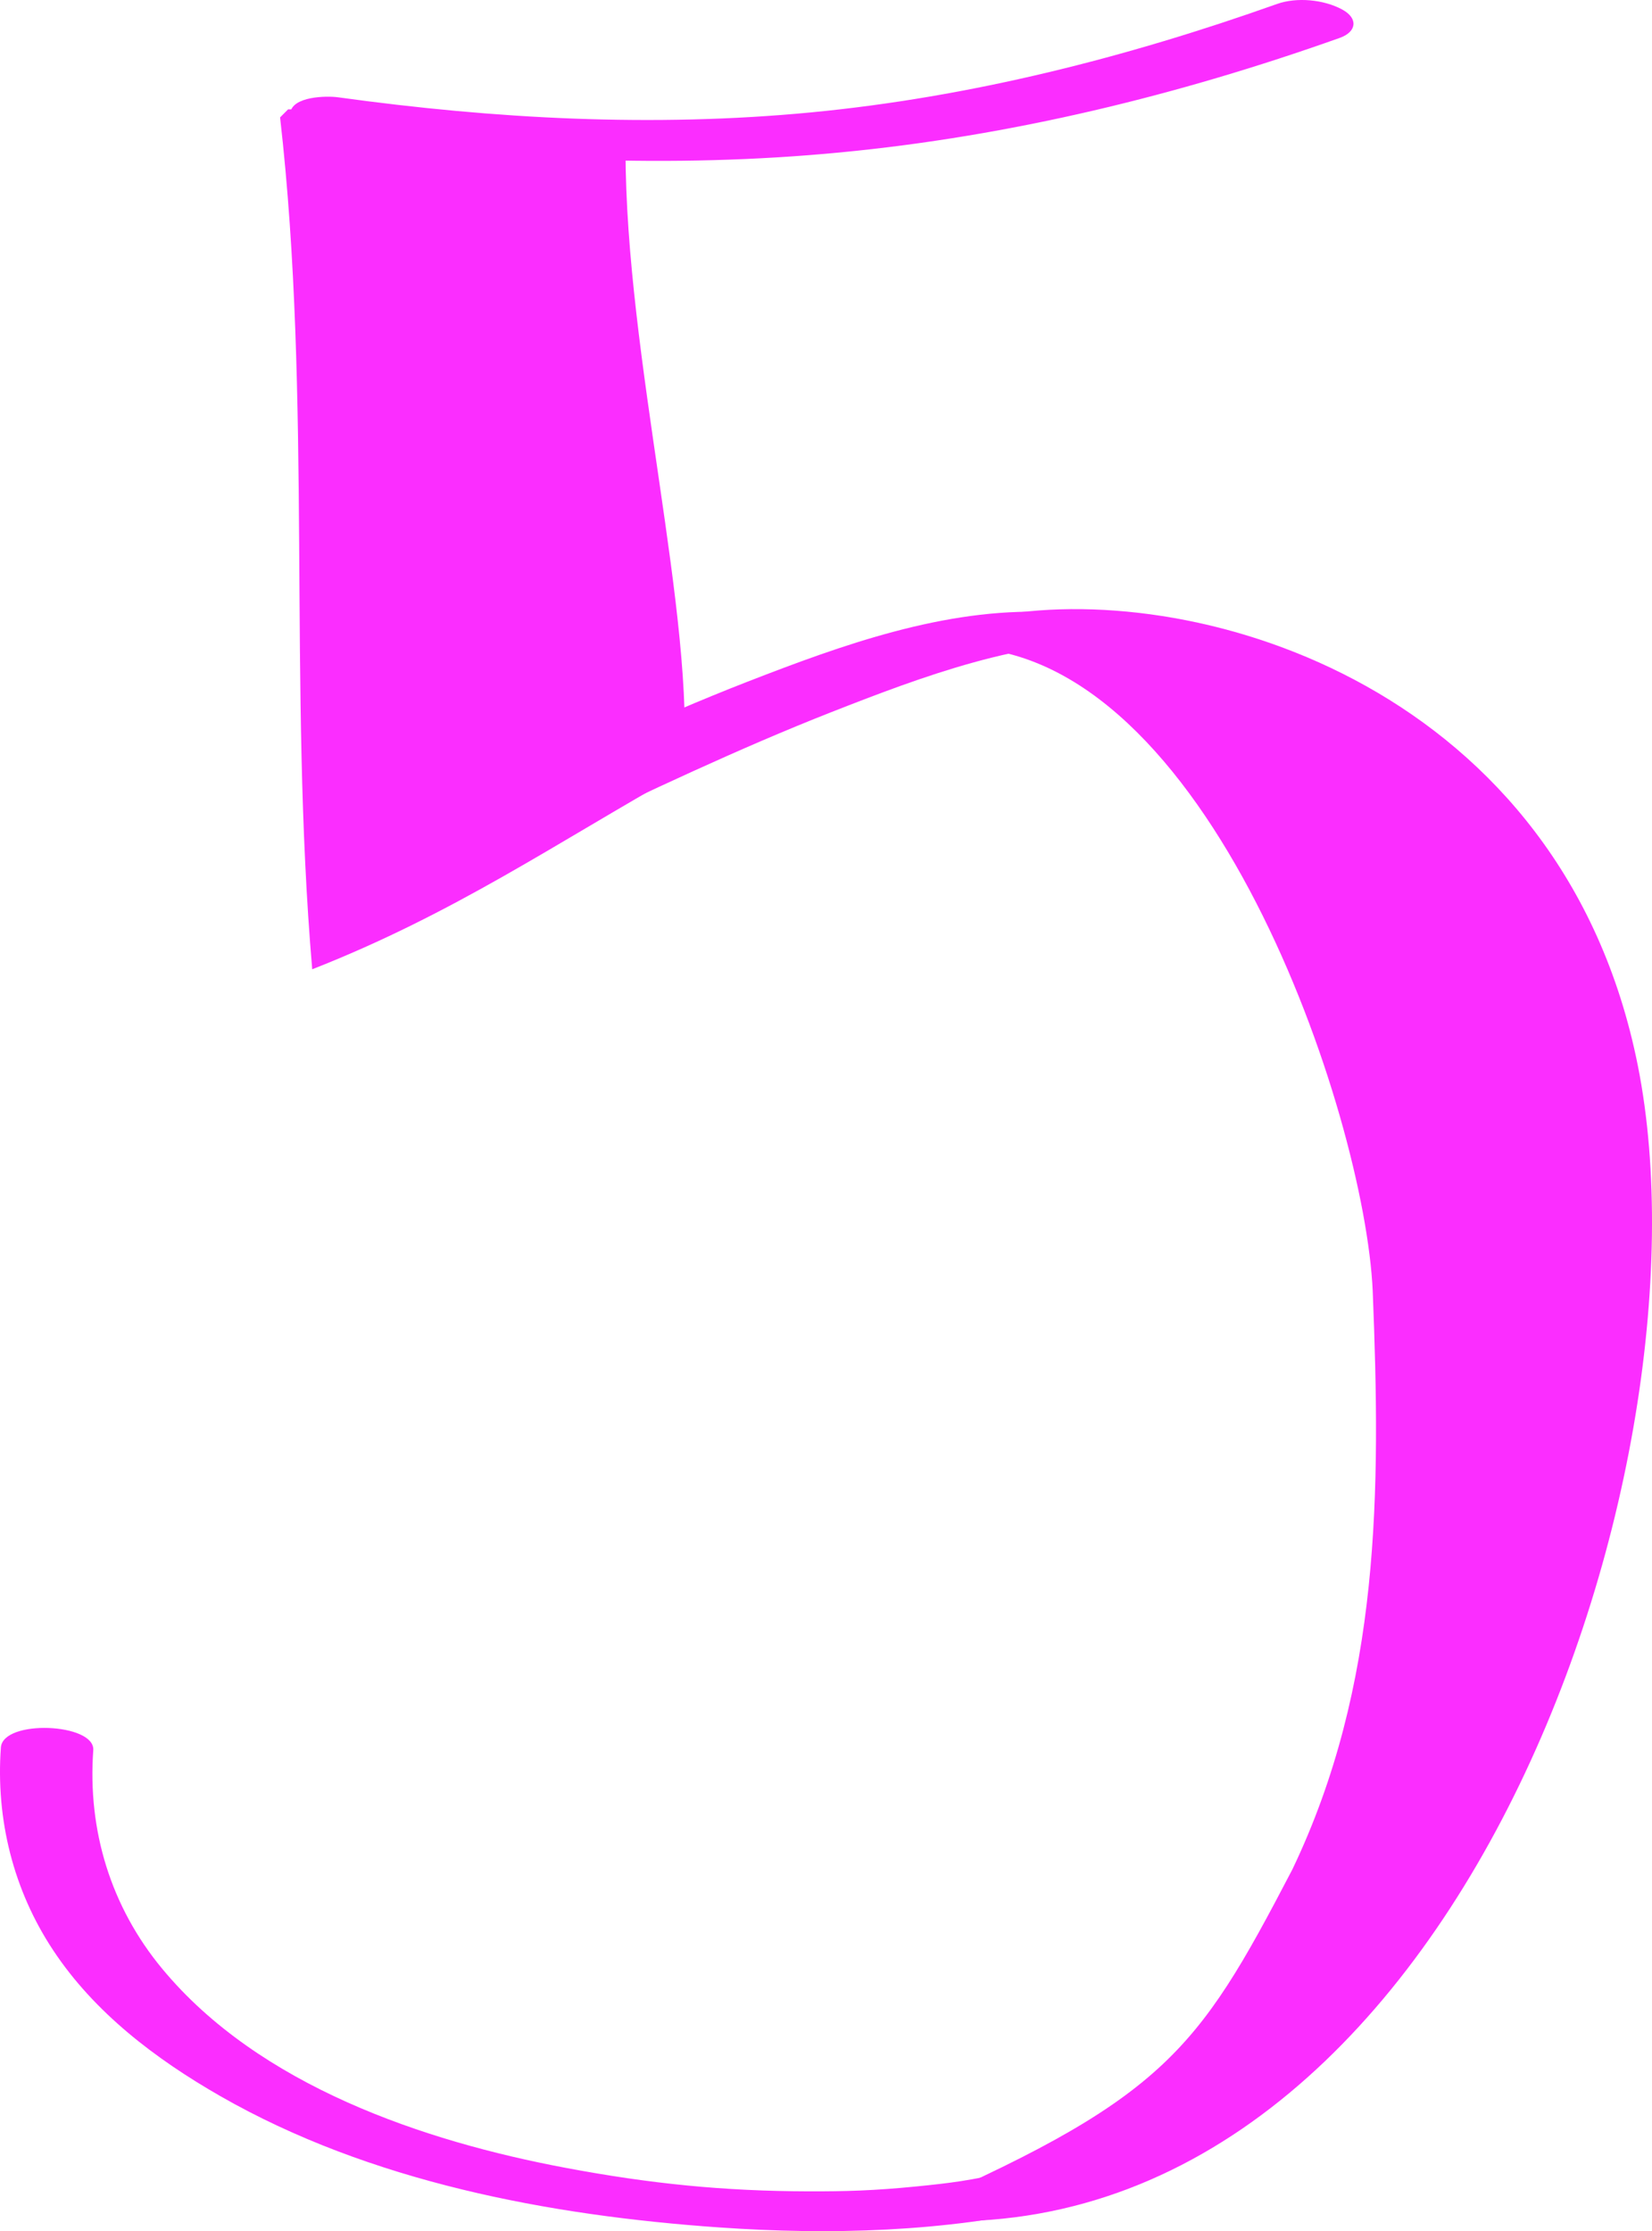
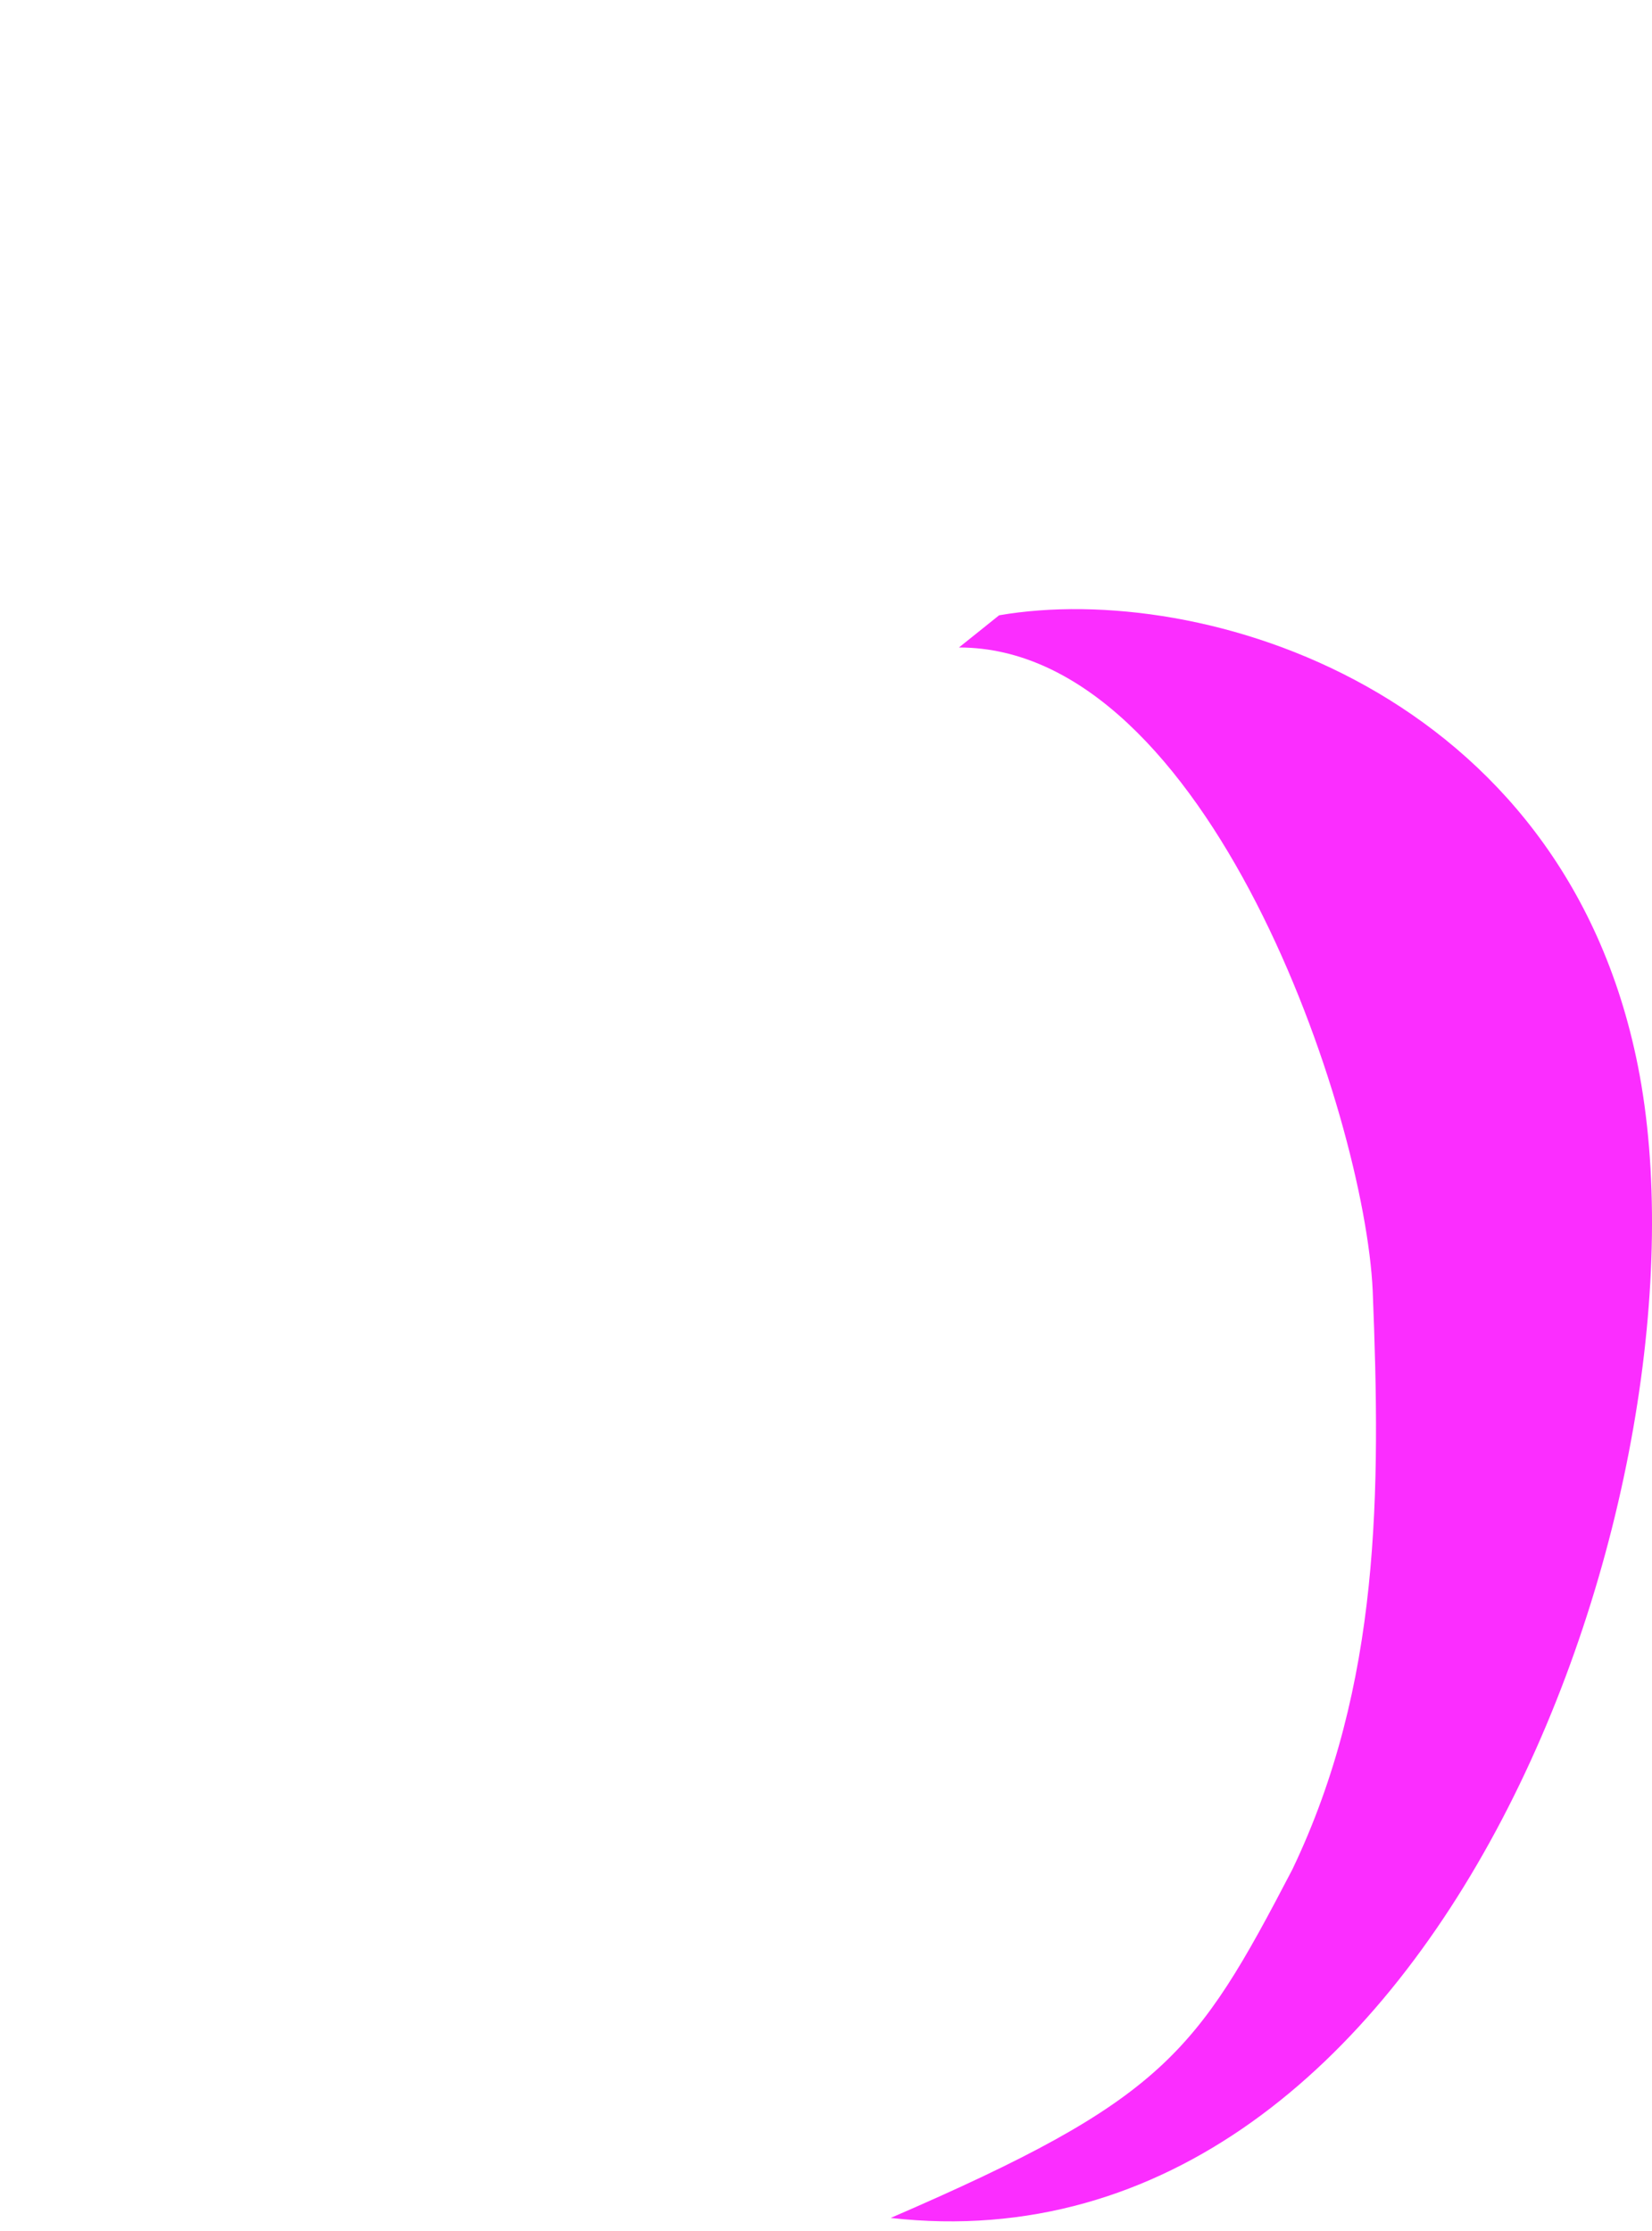
<svg xmlns="http://www.w3.org/2000/svg" fill="#000000" height="482.5pt" version="1.1" viewBox="0 0 357.38 482.5" width="357.38pt">
  <g fill="#fb2dff" id="change1_1">
-     <path d="m72.387 29.723c36.213 4.996 72.893 6.726 109.32 3.246 37-3.535 73.15-12.348 108.13-24.774 3.68-1.308 4.03-4.246 0.52-6.14-3.98-2.152-9.8-2.719-14.09-1.199-32.62 11.59-66.34 20.156-100.86 23.456-34.13 3.258-68.38 1.407-102.28-3.273-2.419-0.332-10.021-0.258-10.341 3.496-0.332 3.922 7.172 4.856 9.598 5.188" fill="inherit" />
-     <path d="m60.59 25.383c6.953 60.832 1.738 123.4 6.953 184.23 30.609-12.02 52.437-27.1 80.257-42.75 2.81-33.09-12.48-89.337-12.48-134.52-22.59-1.742-48.66-8.695-72.992-8.695" fill="inherit" />
    <path d="m207.45 140.02c53.88 0 87.77 100.88 89.51 139.12 1.74 43.45 1.74 85.16-17.38 125.13-20.85 39.98-27.77 49.82-86.9 75.37 119.42 13.45 179.37-160.24 161.64-249.17-16.22-81.34-94.23-104.98-138.18-97.41" fill="inherit" />
-     <path d="m226.68 132.35c-22.28-0.9-44.45 7.1-64.92 15.05-20.58 7.99-40.45 17.61-60.4 27.01-0.46 0.21 2.82 1.89 2.51 1.75 2.13 1 4.37 1.8 6.61 2.53 2.34 0.76 7.42 3.06 9.9 1.89 19.67-9.27 39.27-18.65 59.52-26.6 19.49-7.64 41.53-15.96 62.82-15.1 3.91 0.16-2.12-2.42-2.88-2.74-3.98-1.62-8.8-3.61-13.16-3.79" fill="inherit" />
-     <path d="m0.188 377.92c-1.113 15.53 2.699 30.82 11.308 43.82 8.965 13.55 22.195 23.54 36.121 31.53 32.356 18.55 71.153 25.85 107.95 28.42 23.93 1.67 48.7 1 72.17-4.34 2.46-0.56 7.37-2.93 3.75-5.72-3.53-2.72-9.49-2.85-13.63-1.91-7.93 1.8-11.88 2.35-19.84 3.13-8.94 0.88-15.05 1.06-23.08 1.04-18.4-0.05-34.28-1.64-52.65-5.1-30.602-5.75-66.192-17.71-87.181-43.02-11.144-13.43-16.175-29.93-14.929-47.28 0.422-5.87-19.547-6.75-19.992-0.57" fill="inherit" />
  </g>
</svg>